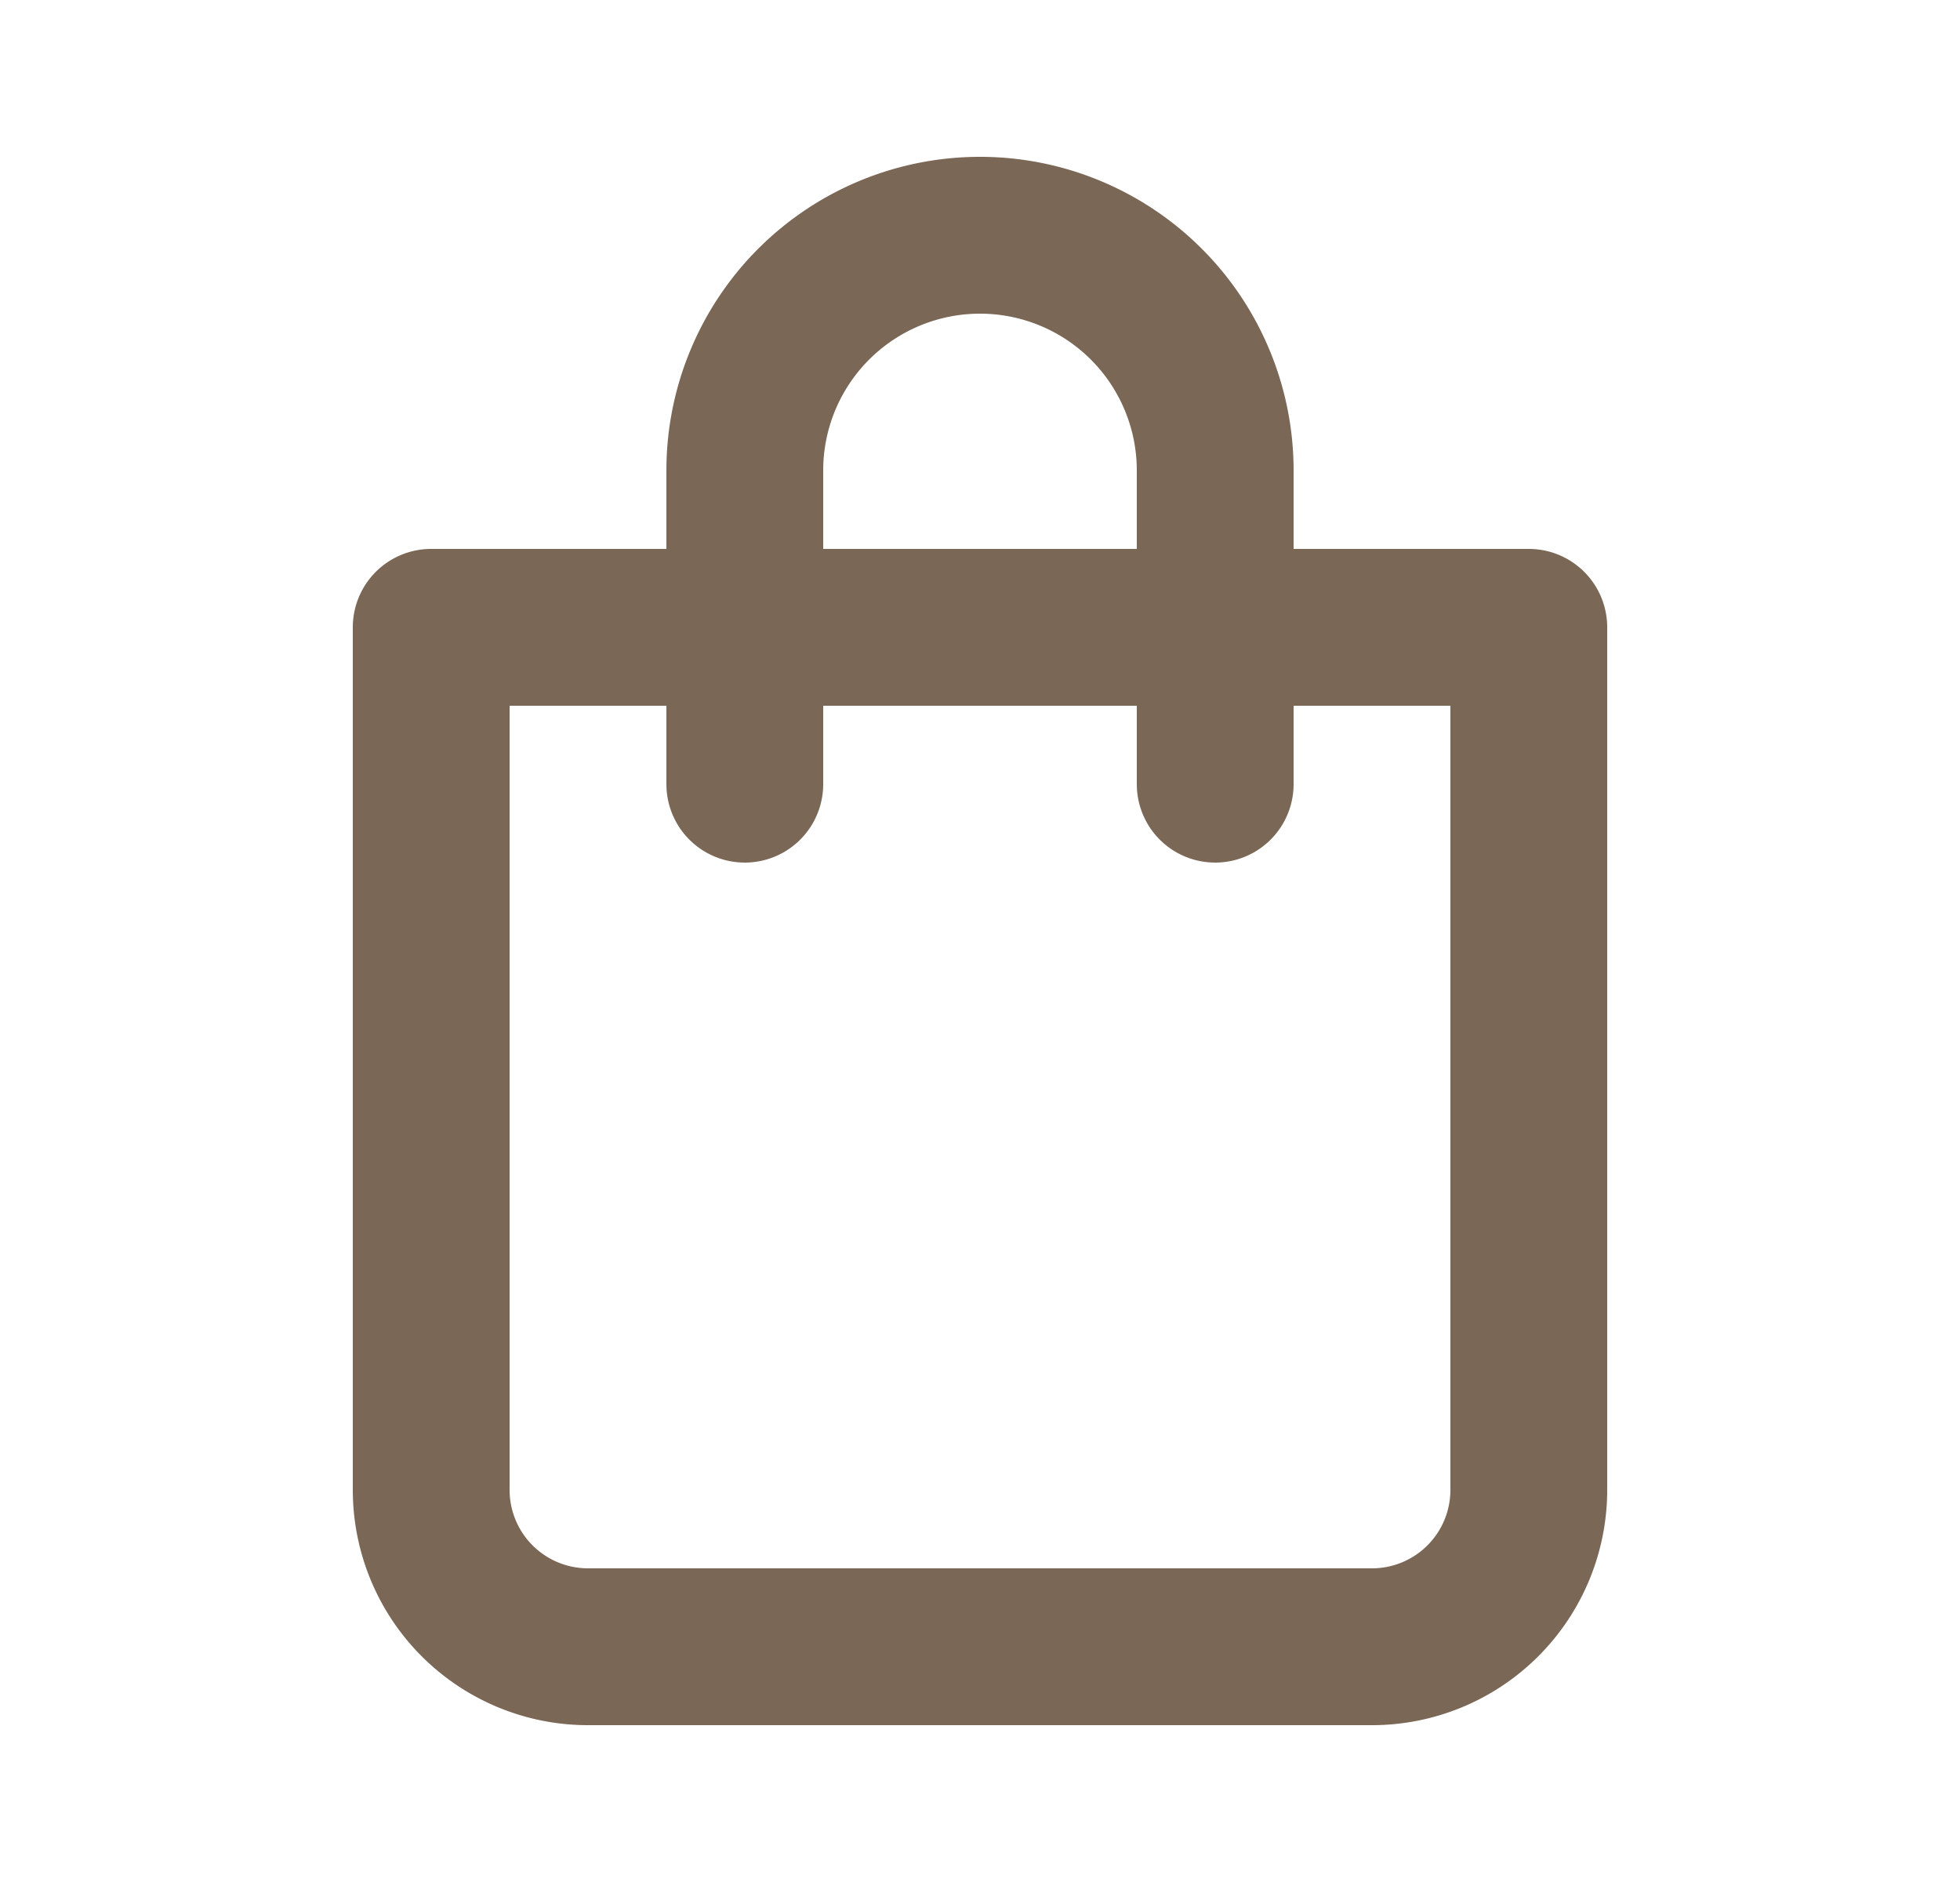
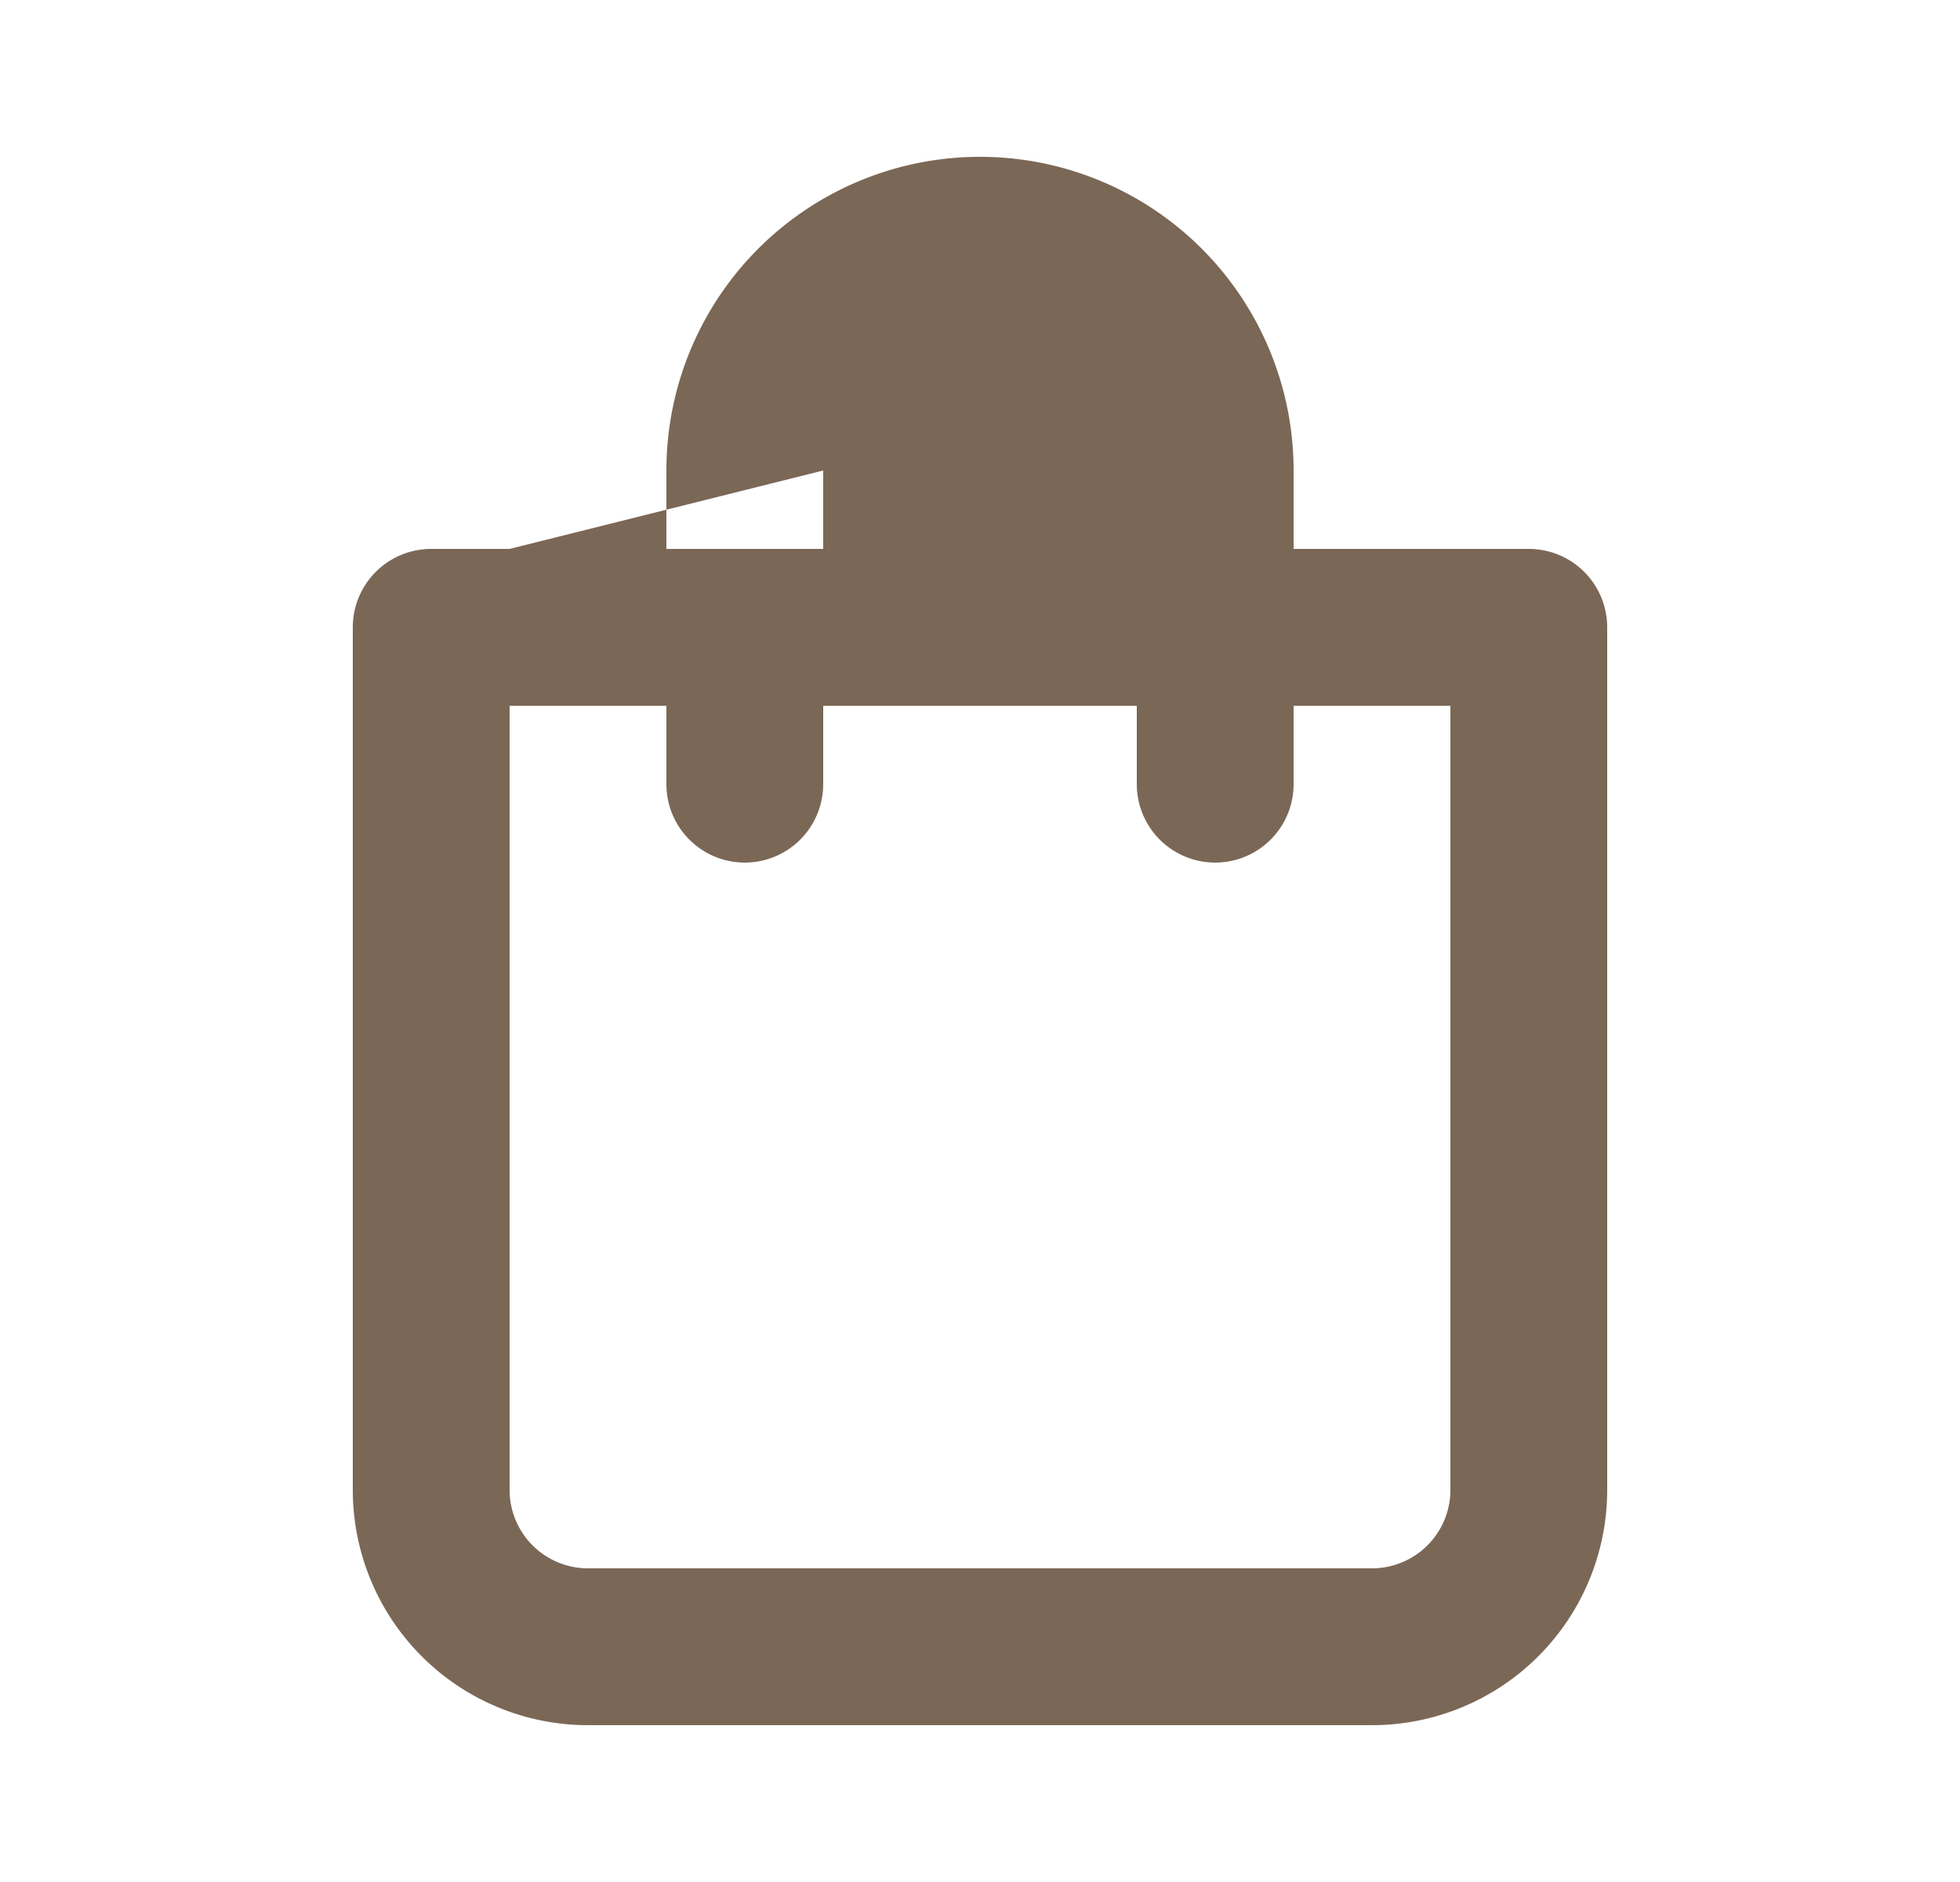
<svg xmlns="http://www.w3.org/2000/svg" fill="none" viewBox="0 0 25 24">
-   <path fill="#7B6756" d="M19.5 7h-3V6a4 4 0 1 0-8 0v1h-3a1 1 0 0 0-1 1v11a3 3 0 0 0 3 3h10a3 3 0 0 0 3-3V8a1 1 0 0 0-1-1m-9-1a2 2 0 1 1 4 0v1h-4zm8 13a1 1 0 0 1-1 1h-10a1 1 0 0 1-1-1V9h2v1a1 1 0 1 0 2 0V9h4v1a1 1 0 0 0 2 0V9h2z" />
+   <path fill="#7B6756" d="M19.5 7h-3V6a4 4 0 1 0-8 0v1h-3a1 1 0 0 0-1 1v11a3 3 0 0 0 3 3h10a3 3 0 0 0 3-3V8a1 1 0 0 0-1-1m-9-1v1h-4zm8 13a1 1 0 0 1-1 1h-10a1 1 0 0 1-1-1V9h2v1a1 1 0 1 0 2 0V9h4v1a1 1 0 0 0 2 0V9h2z" />
</svg>